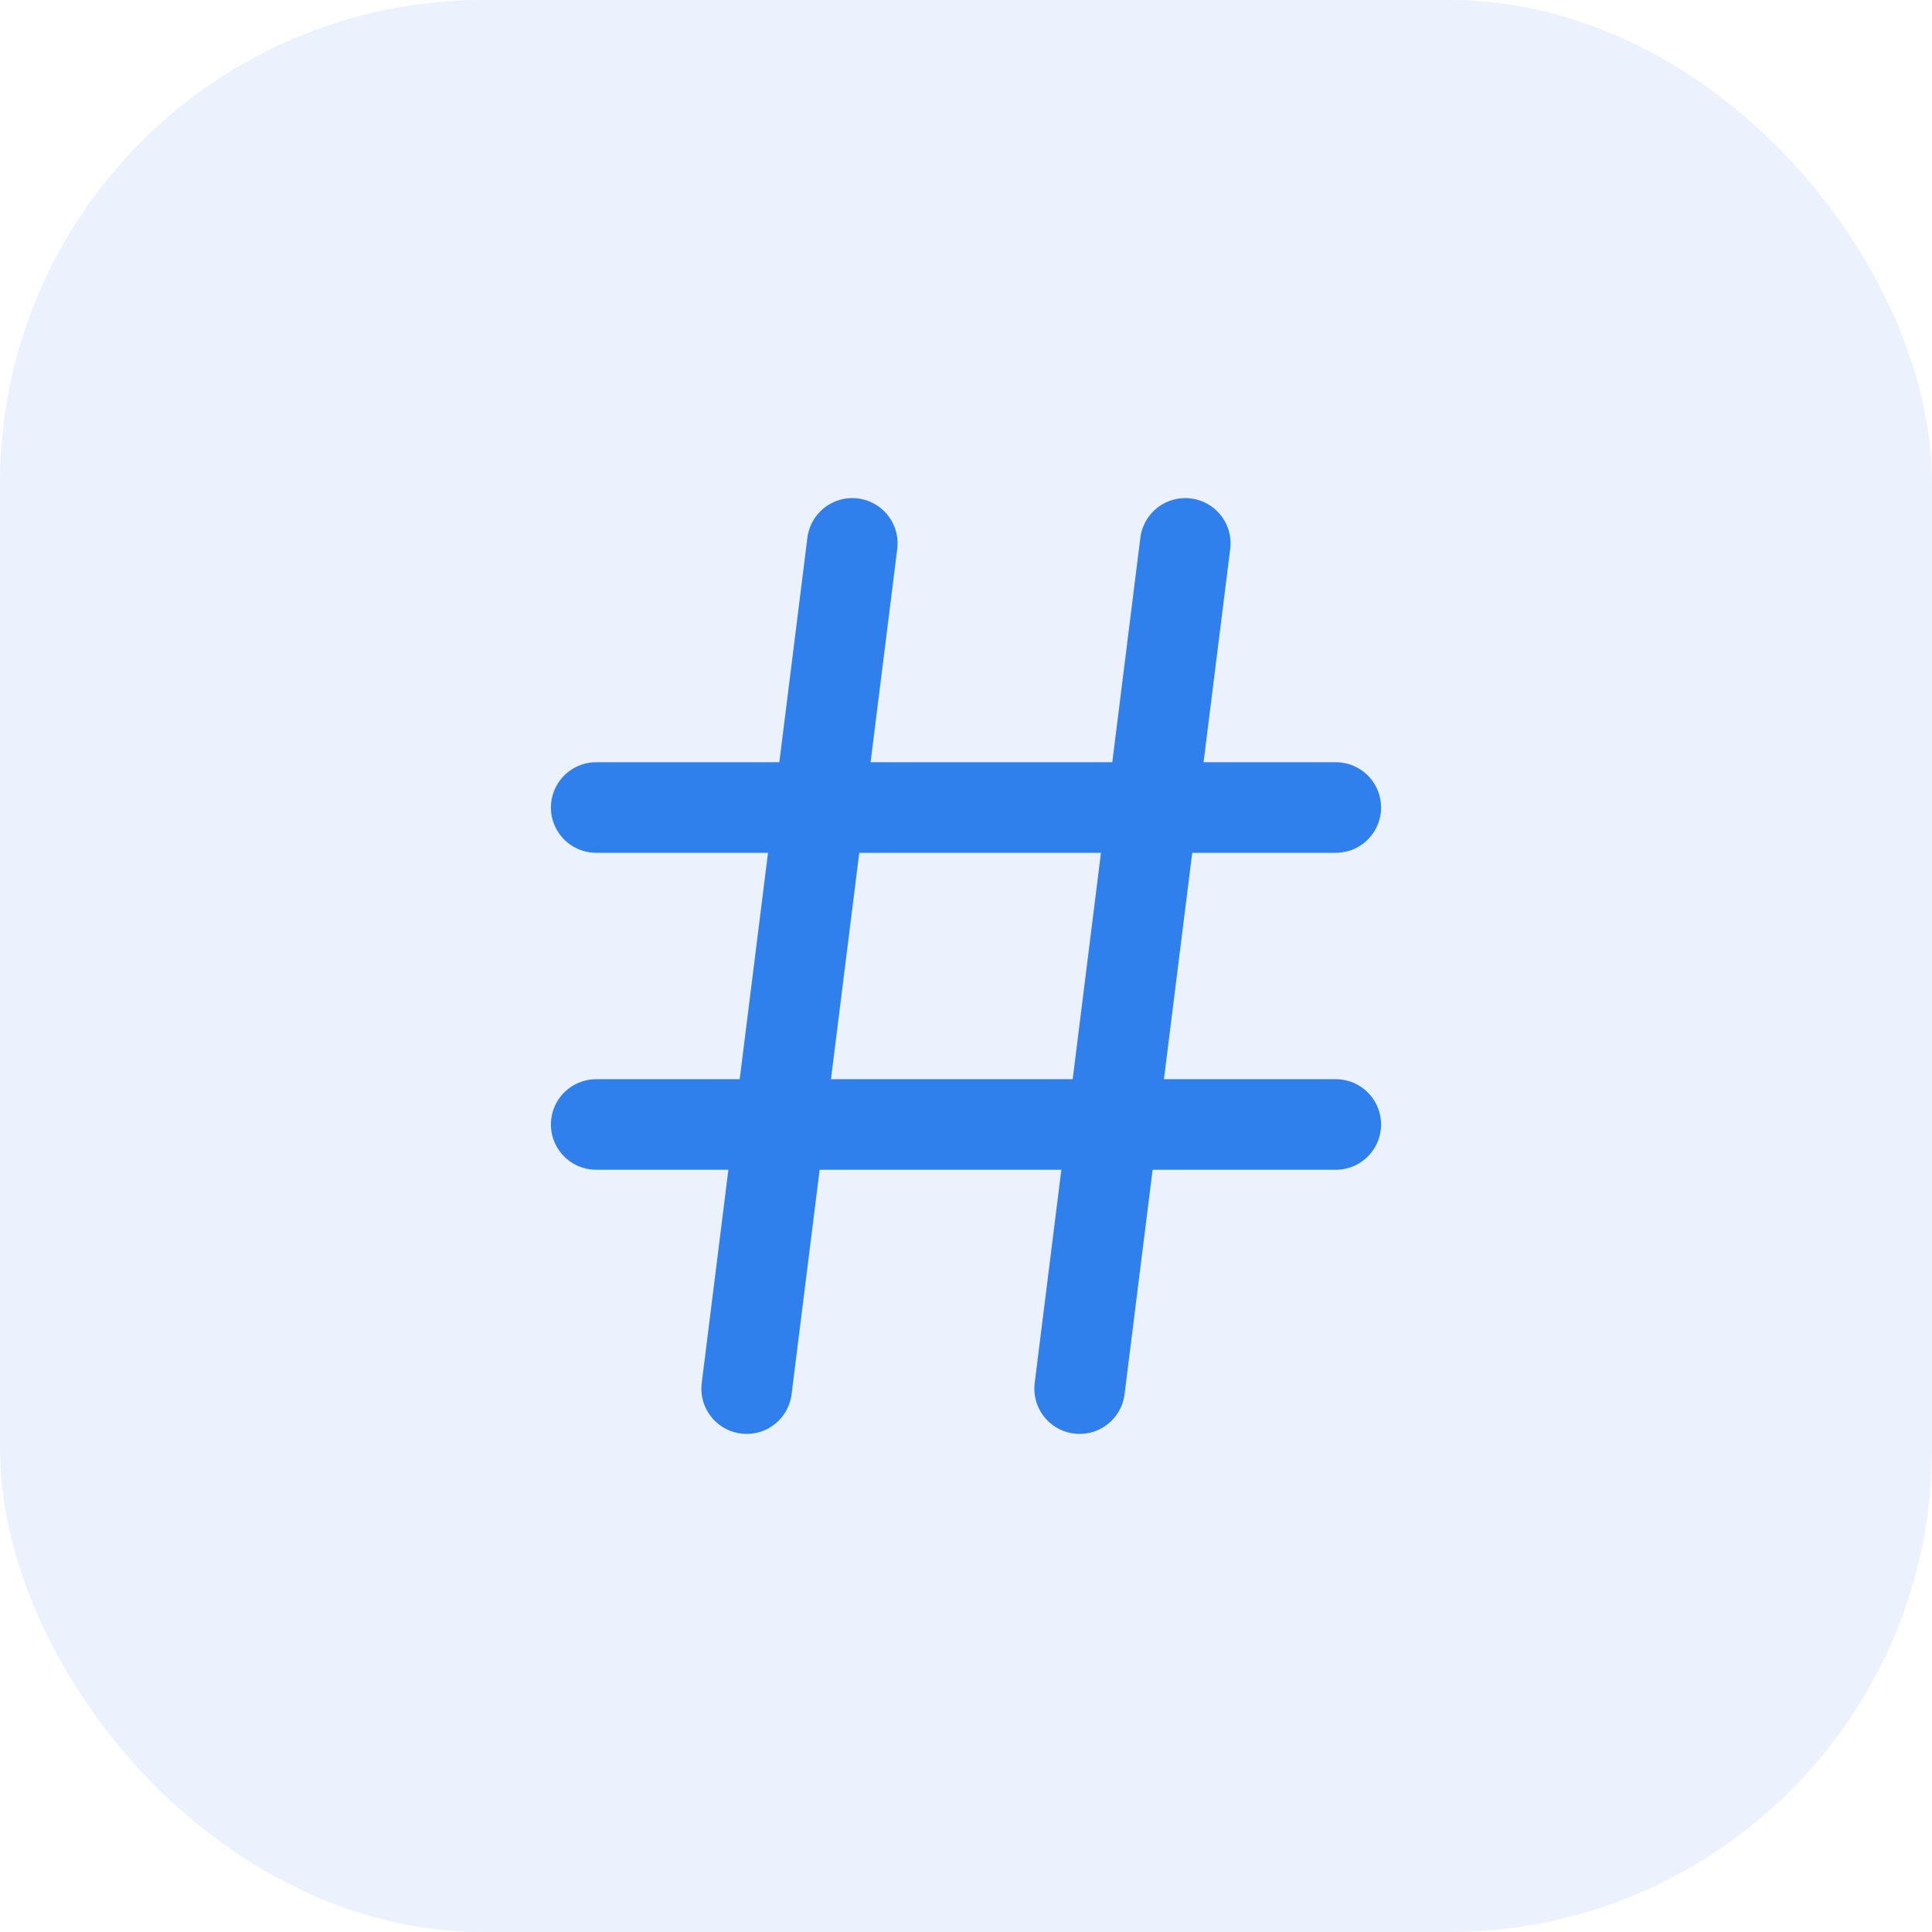
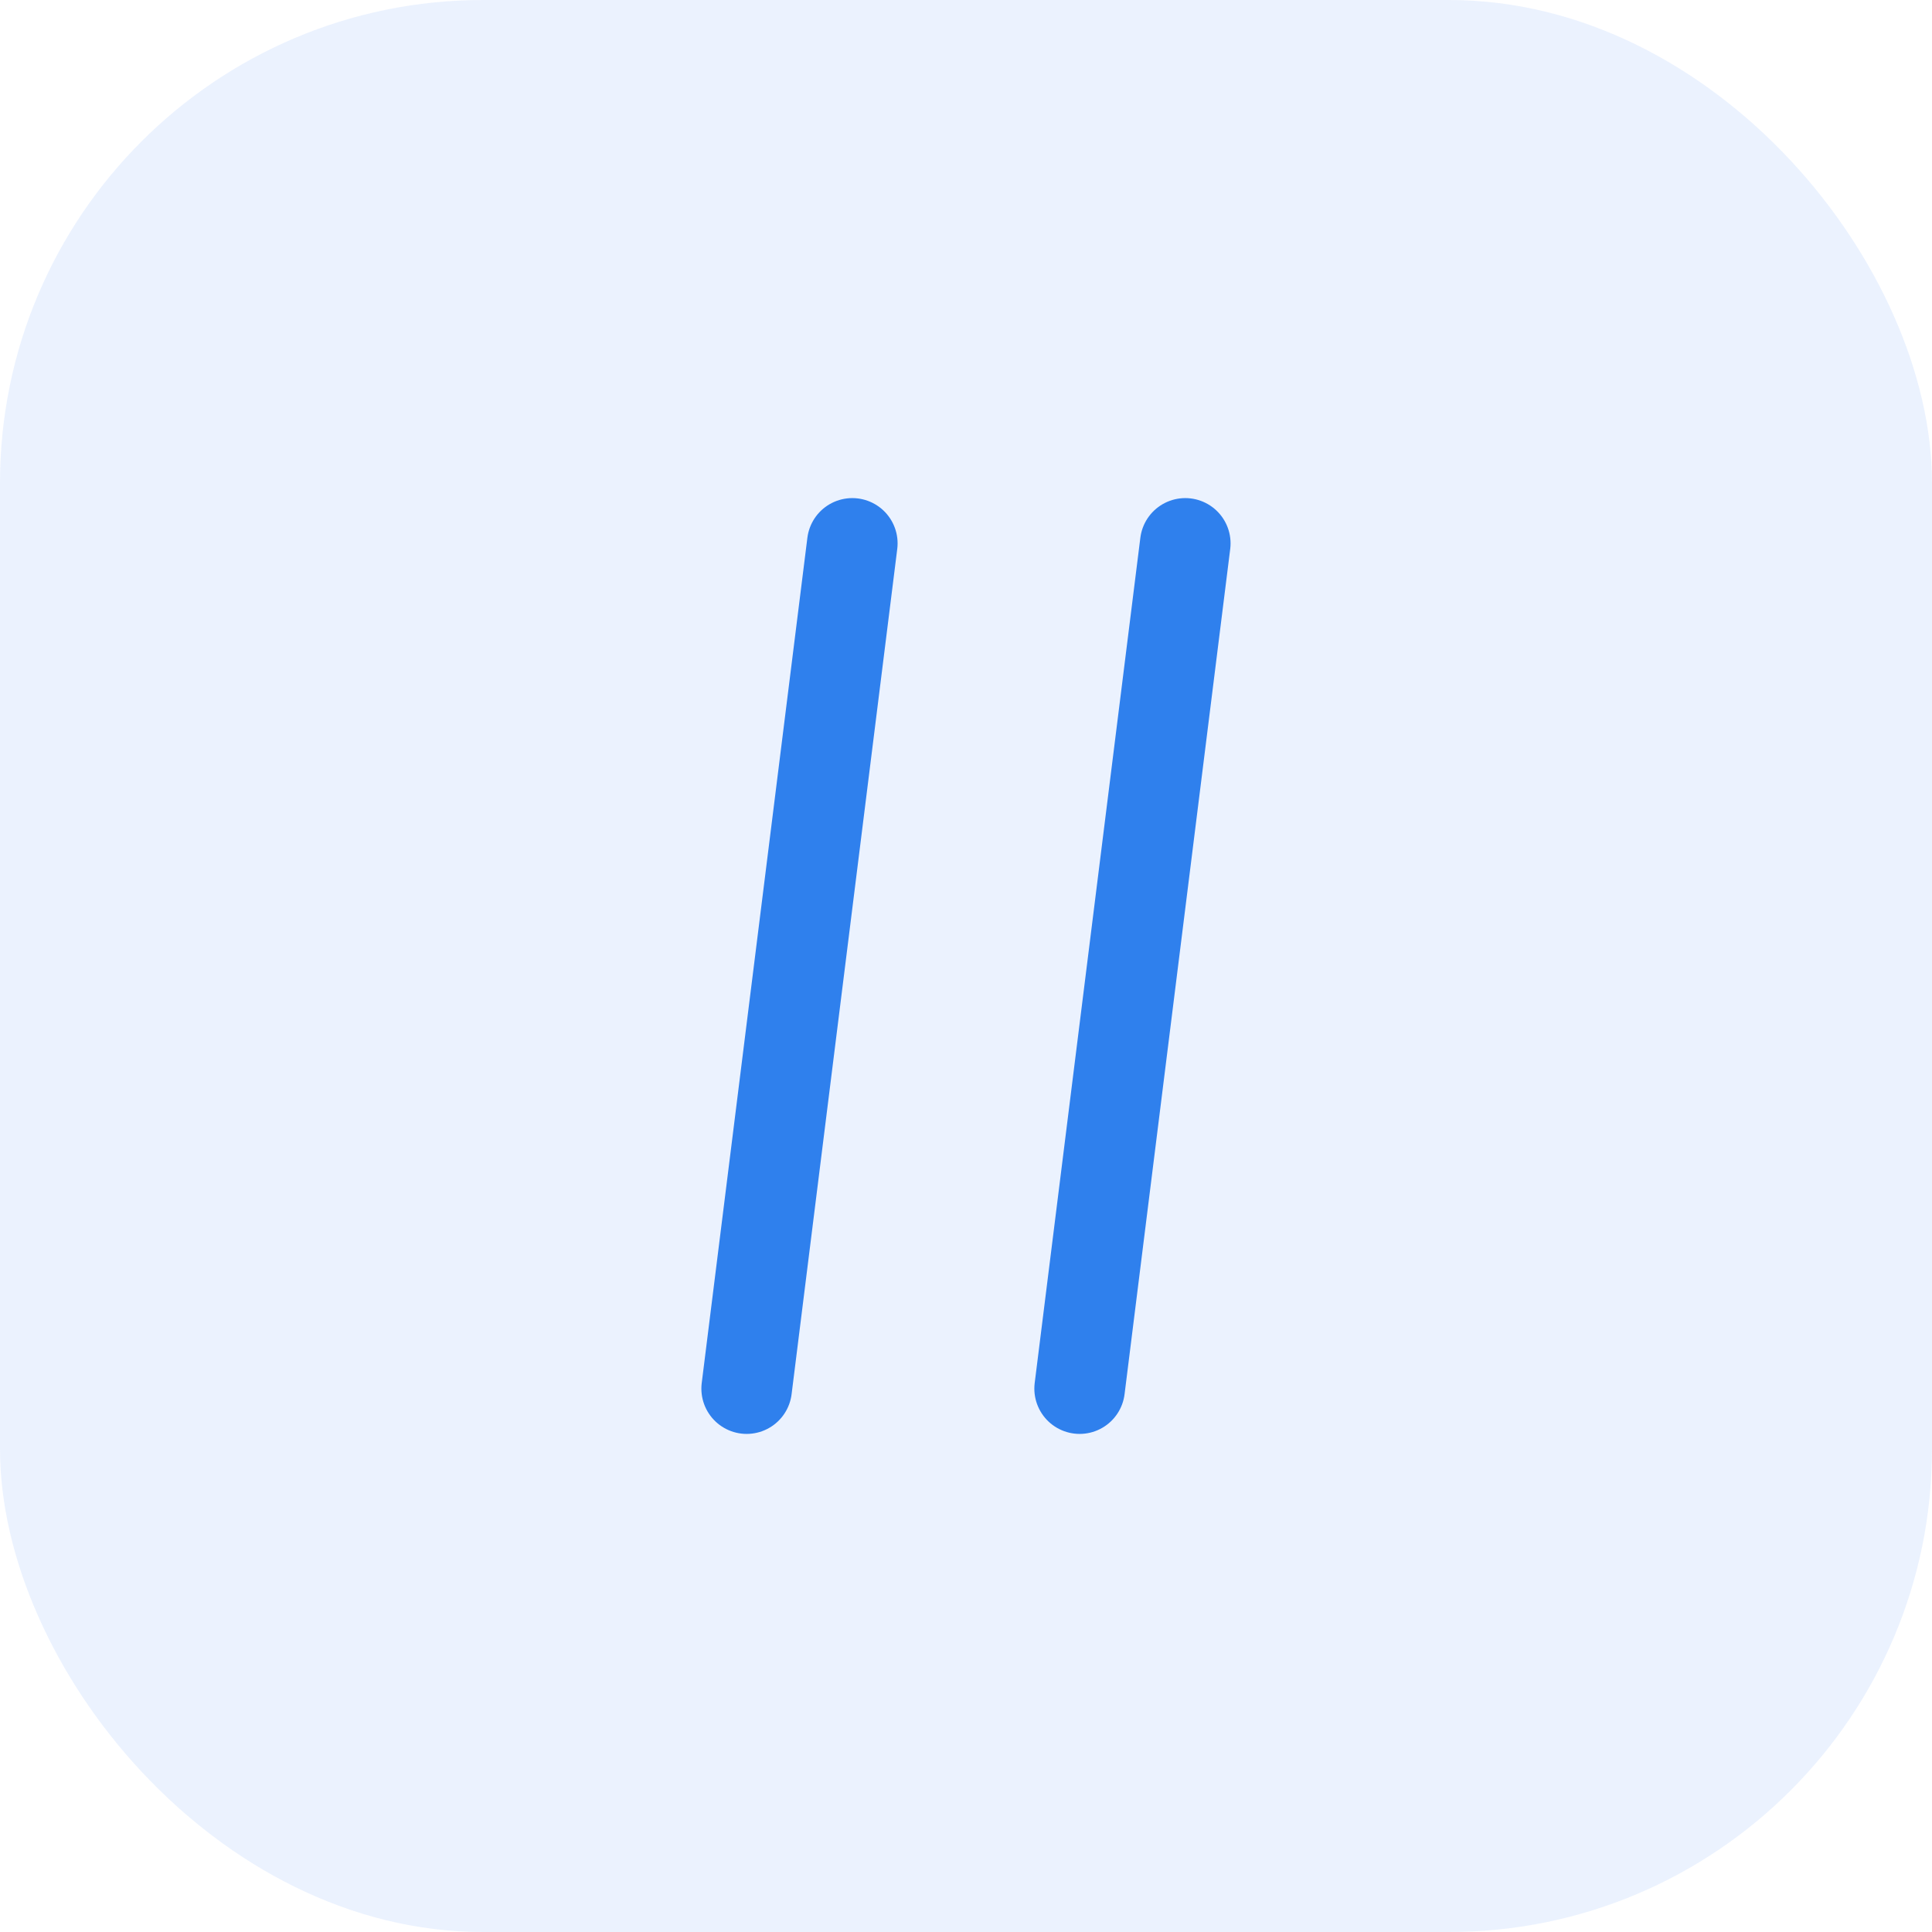
<svg xmlns="http://www.w3.org/2000/svg" width="32" height="32" viewBox="0 0 32 32" fill="none">
  <rect width="32" height="32" rx="8" fill="#3B82F6" fill-opacity="0.102" />
-   <path d="M9.875 13.375H22.125M9.875 18.625H22.125" stroke="#2F80ED" stroke-width="1.5" stroke-linecap="round" stroke-linejoin="round" />
  <path d="M14.117 9L12.367 23M19.632 9L17.882 23" stroke="#2F80ED" stroke-width="1.5" stroke-linecap="round" stroke-linejoin="round" />
</svg>